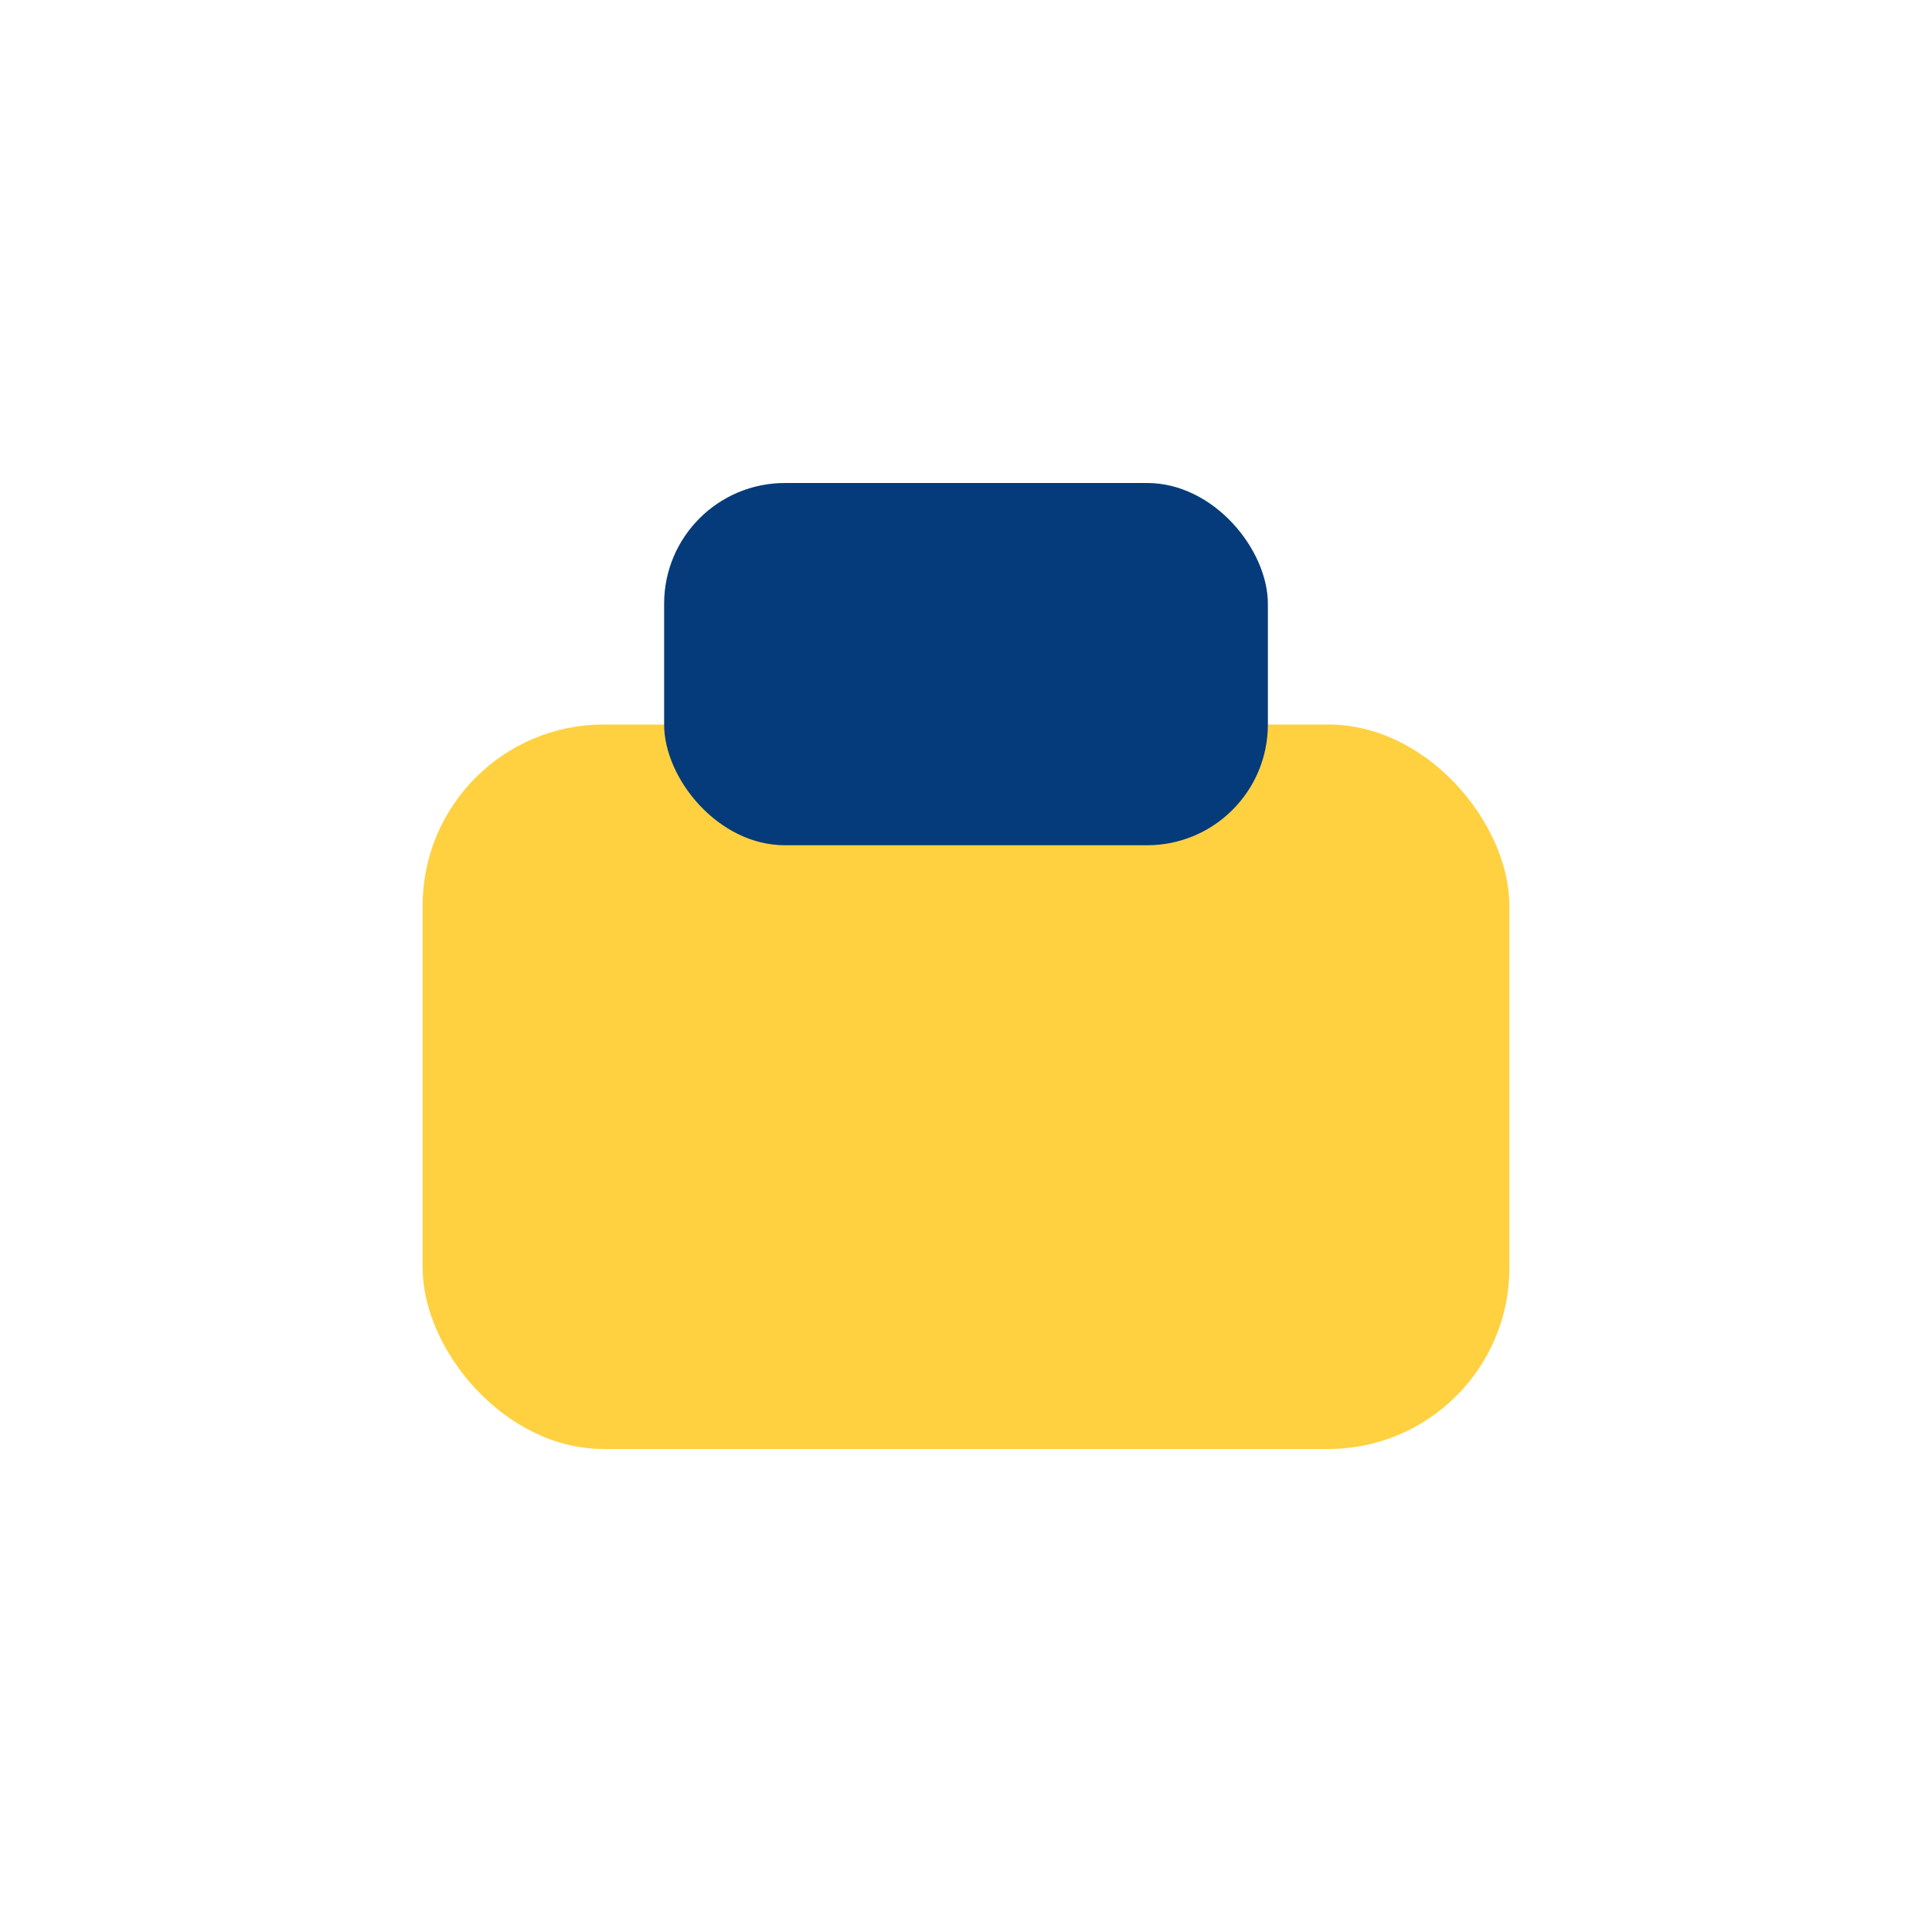
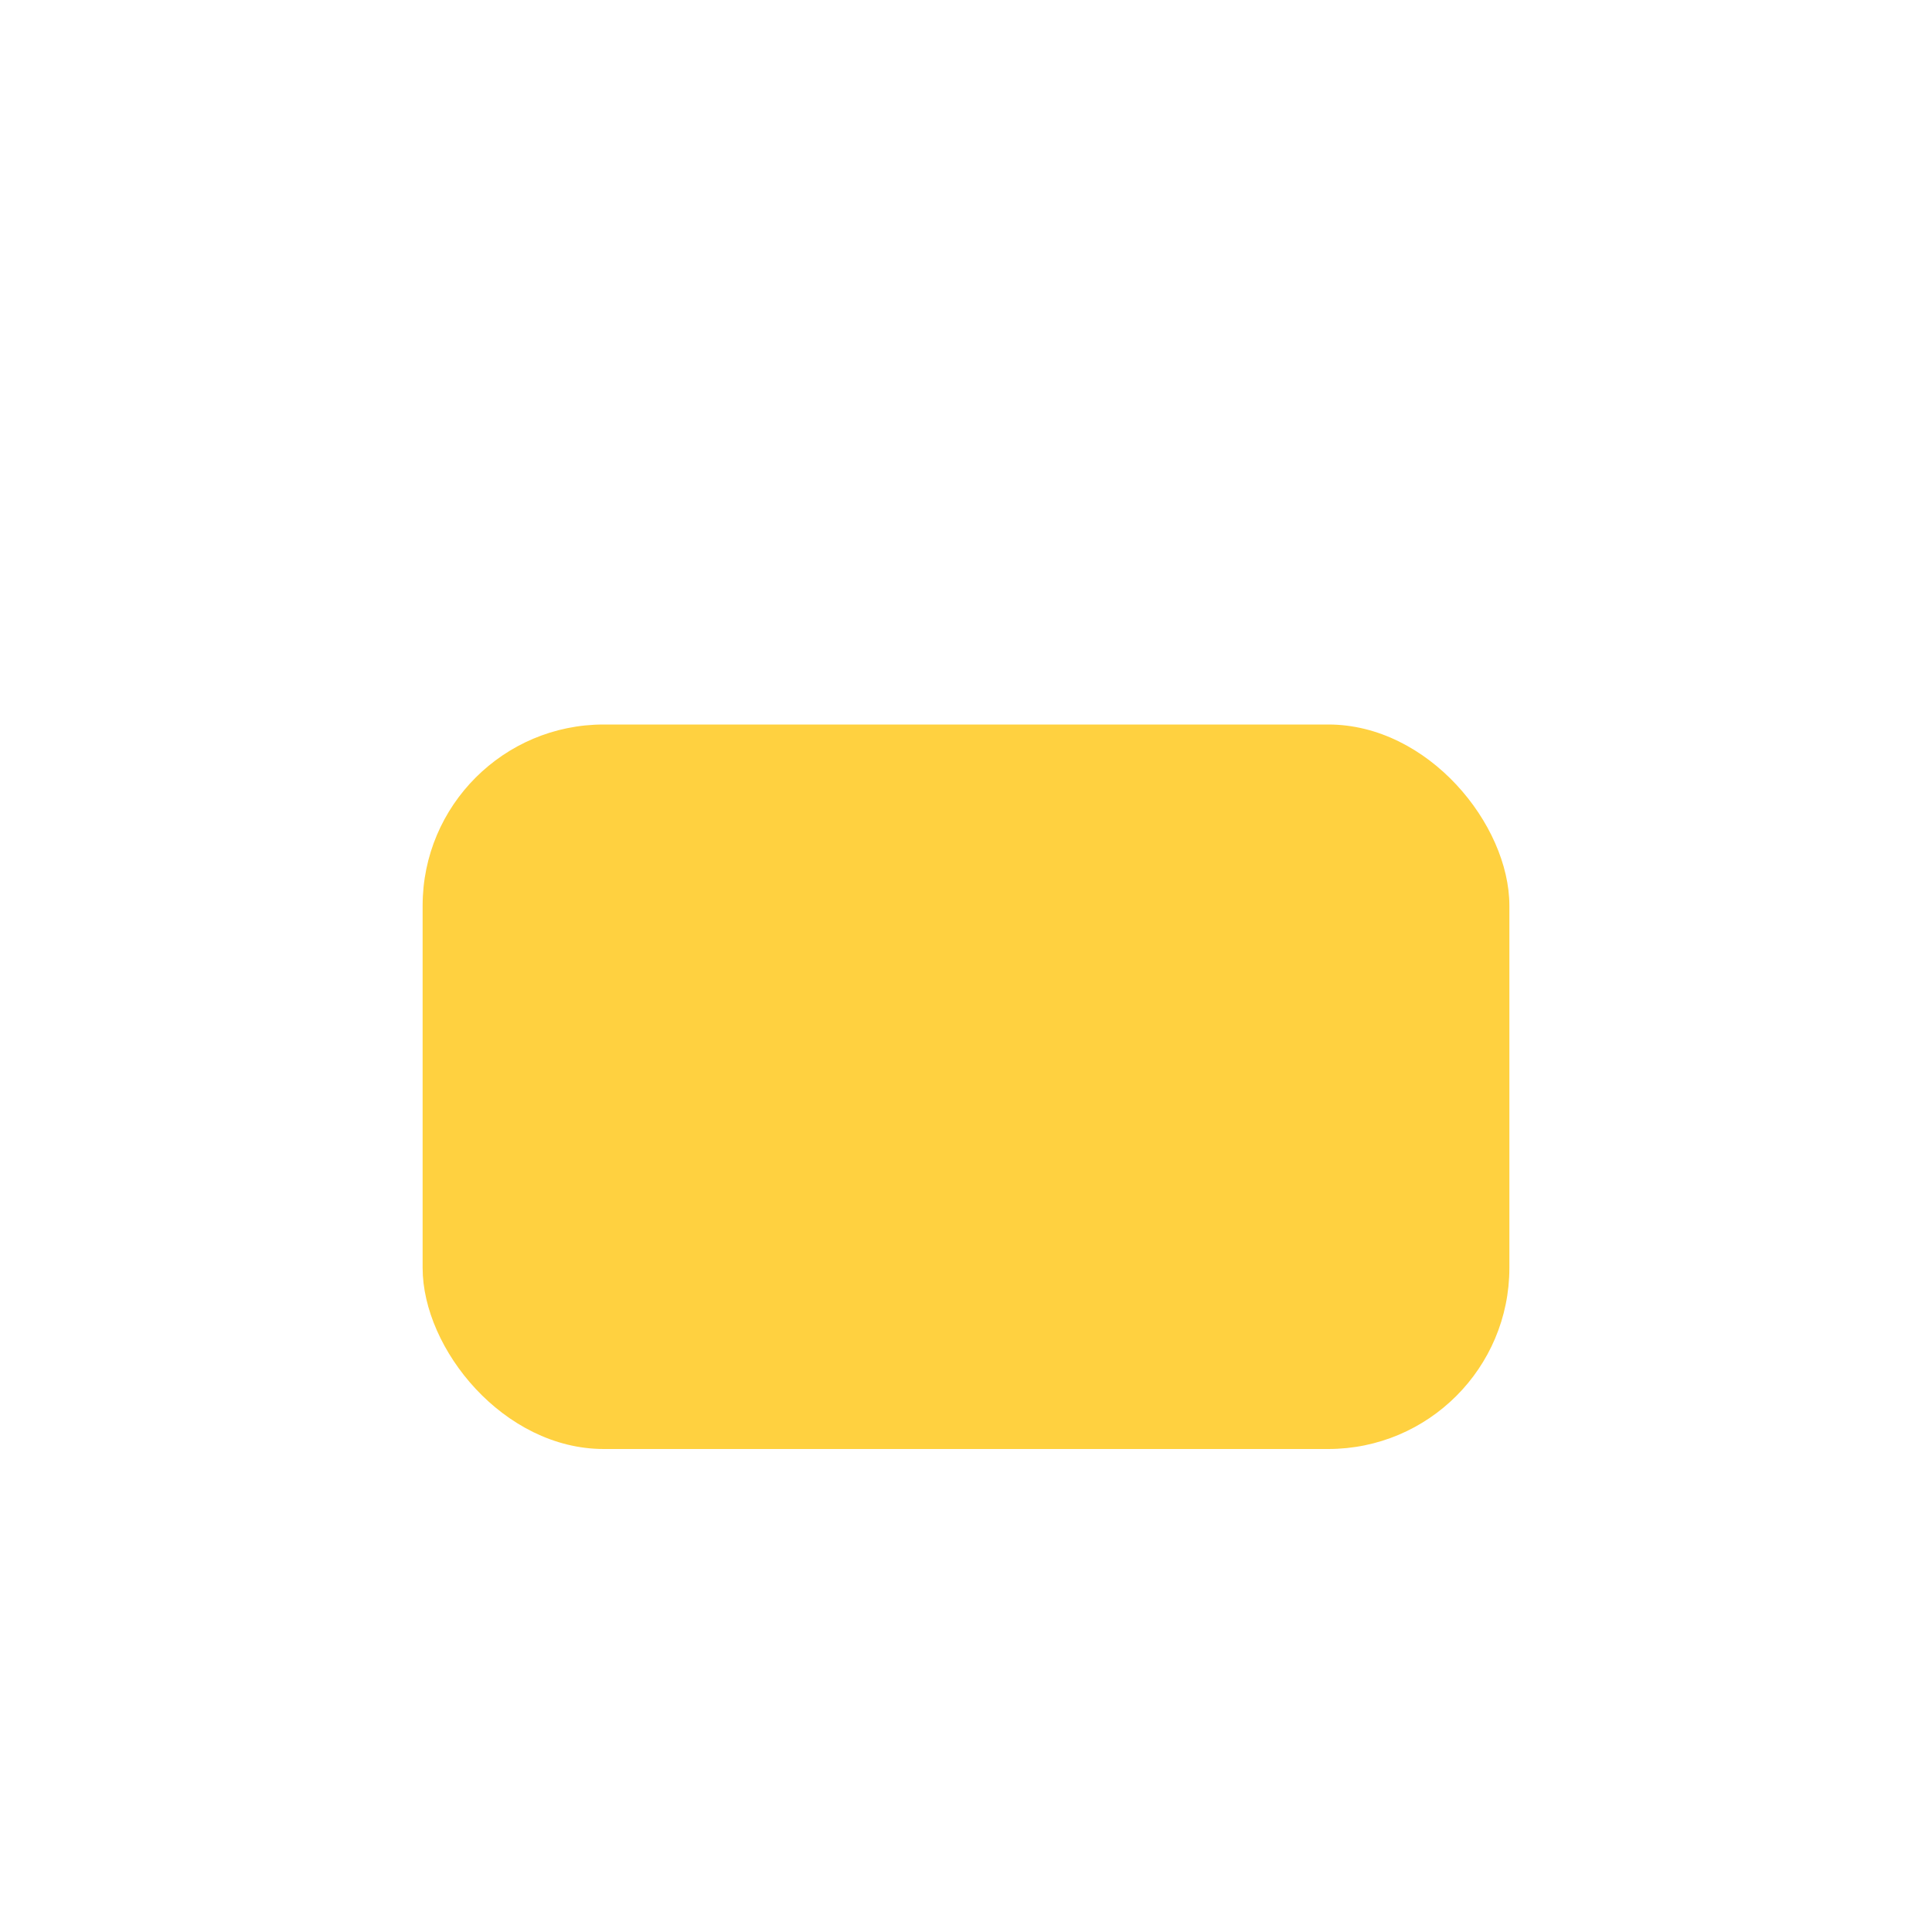
<svg xmlns="http://www.w3.org/2000/svg" width="32" height="32" viewBox="0 0 32 32">
  <rect x="7" y="12" width="18" height="12" rx="3" fill="#FFD140" />
-   <rect x="11" y="8" width="10" height="6" rx="2" fill="#053B7A" />
</svg>